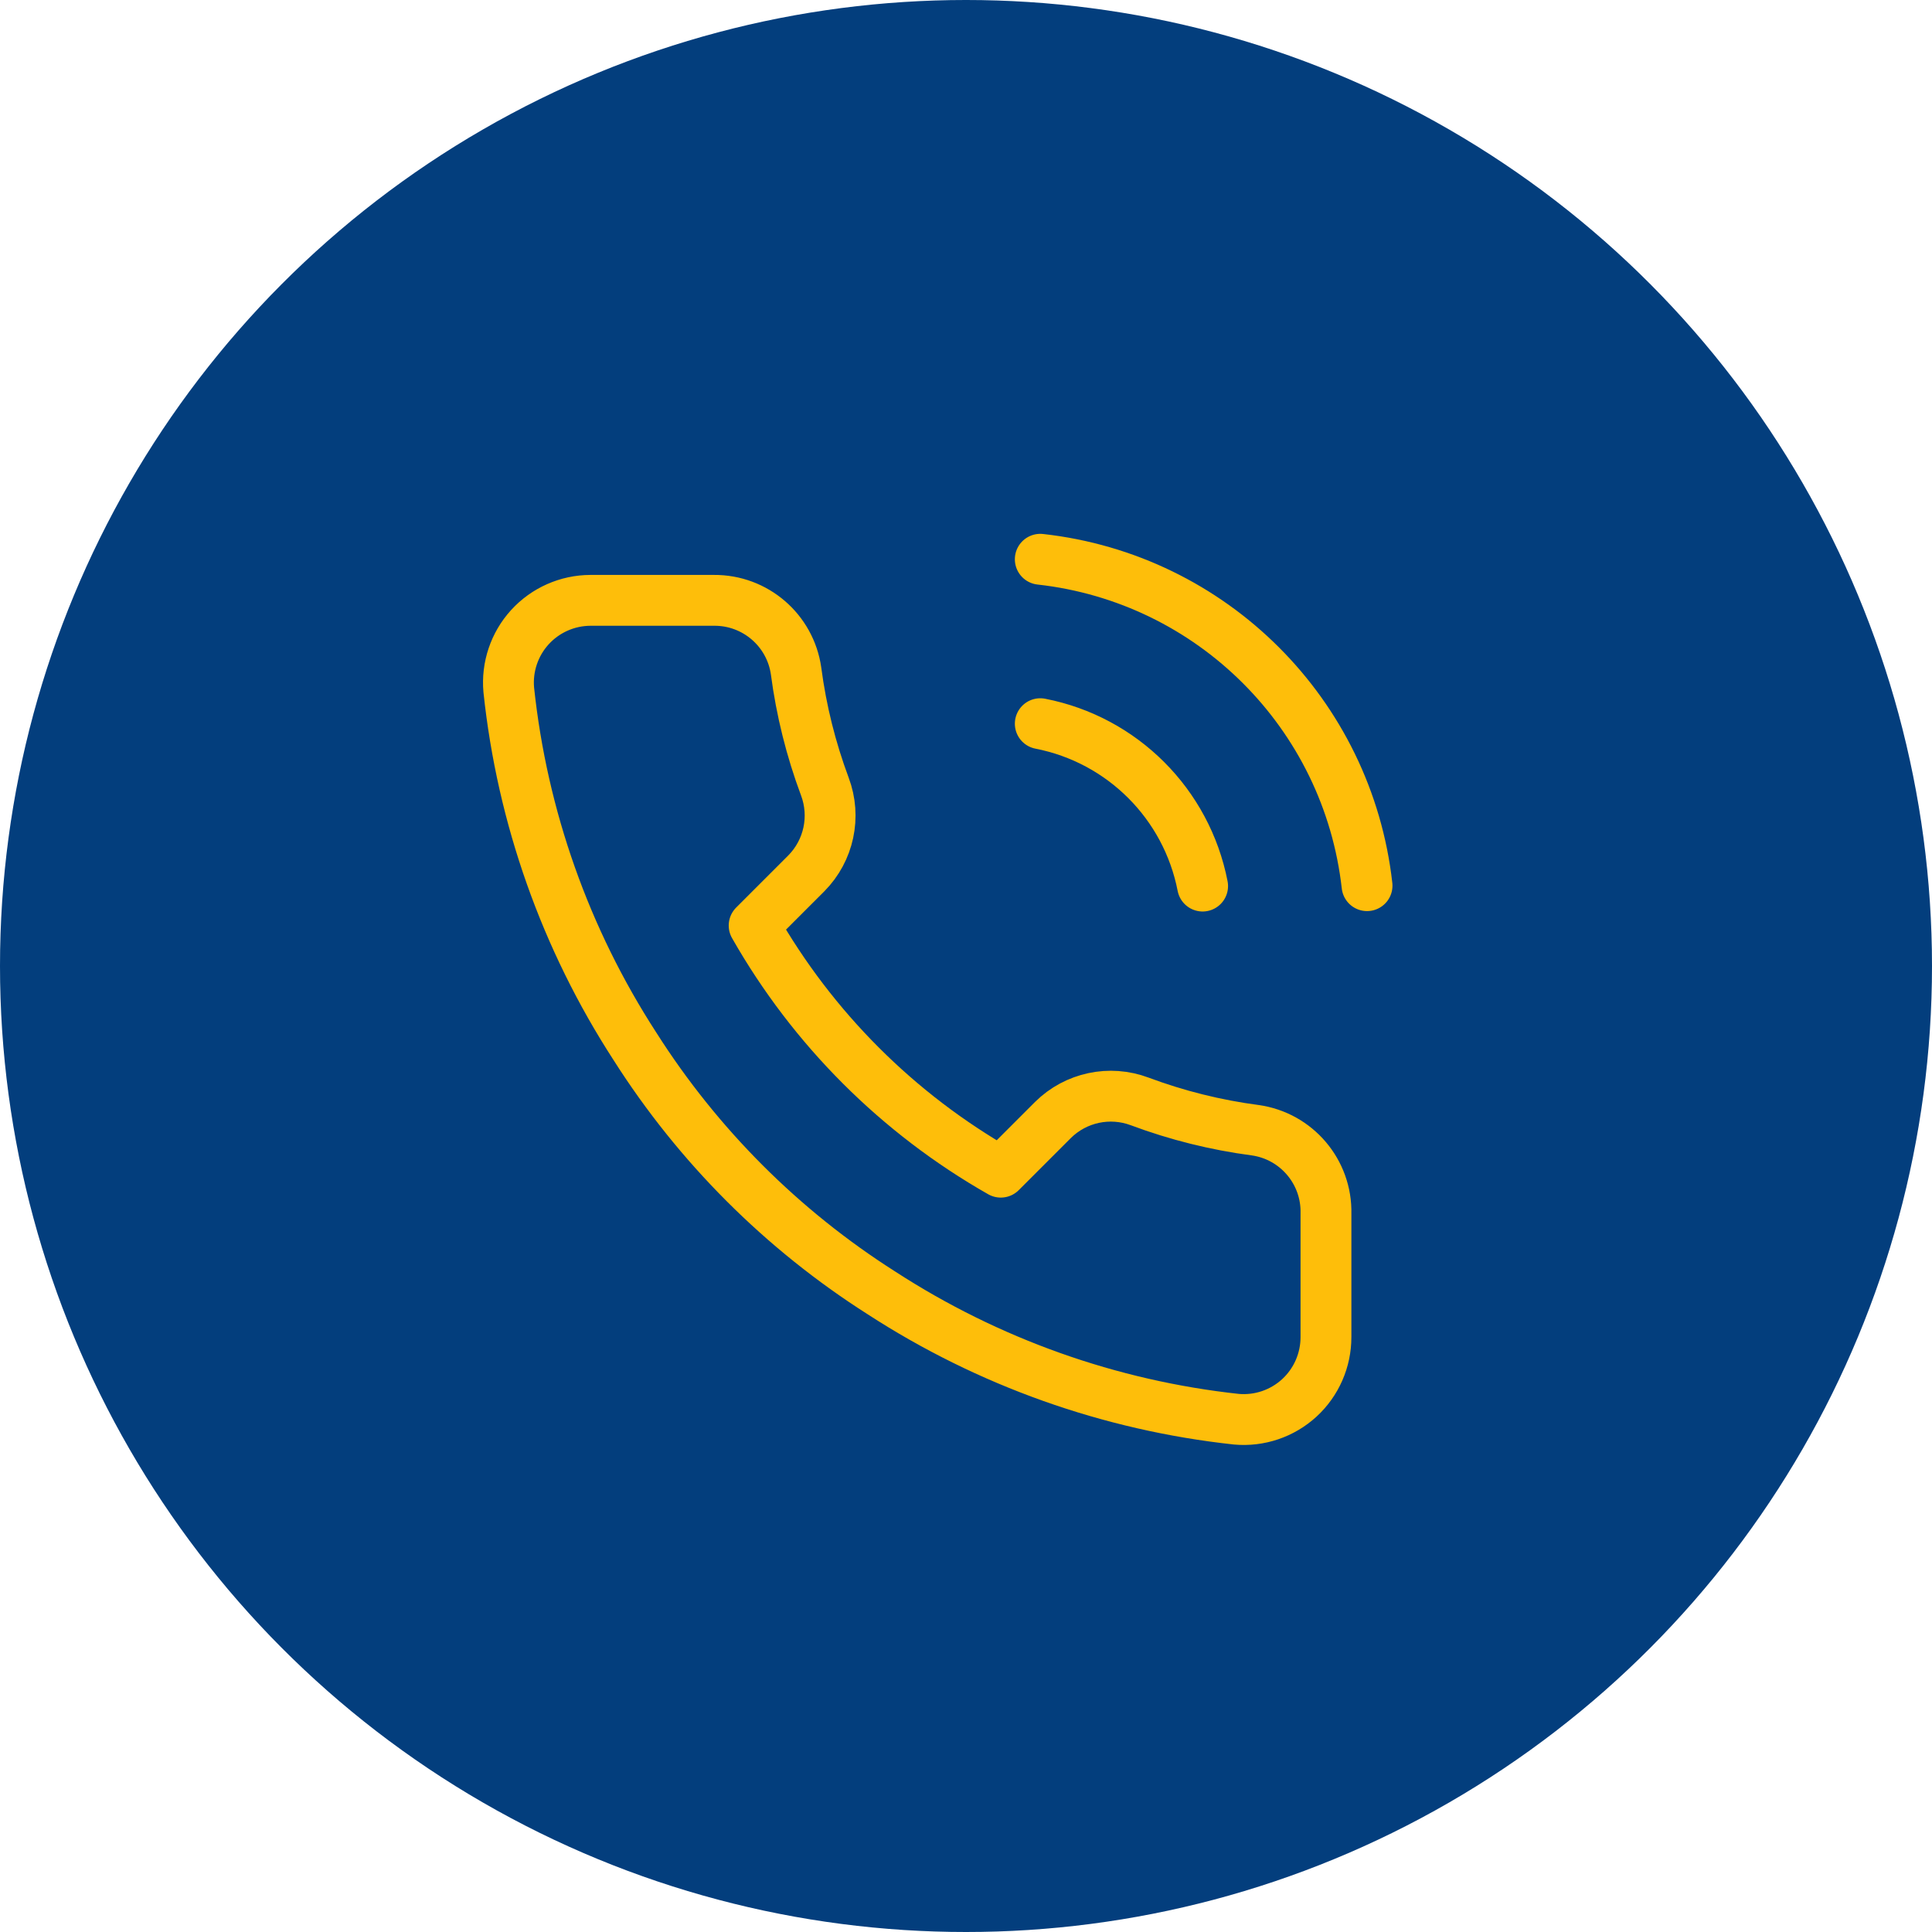
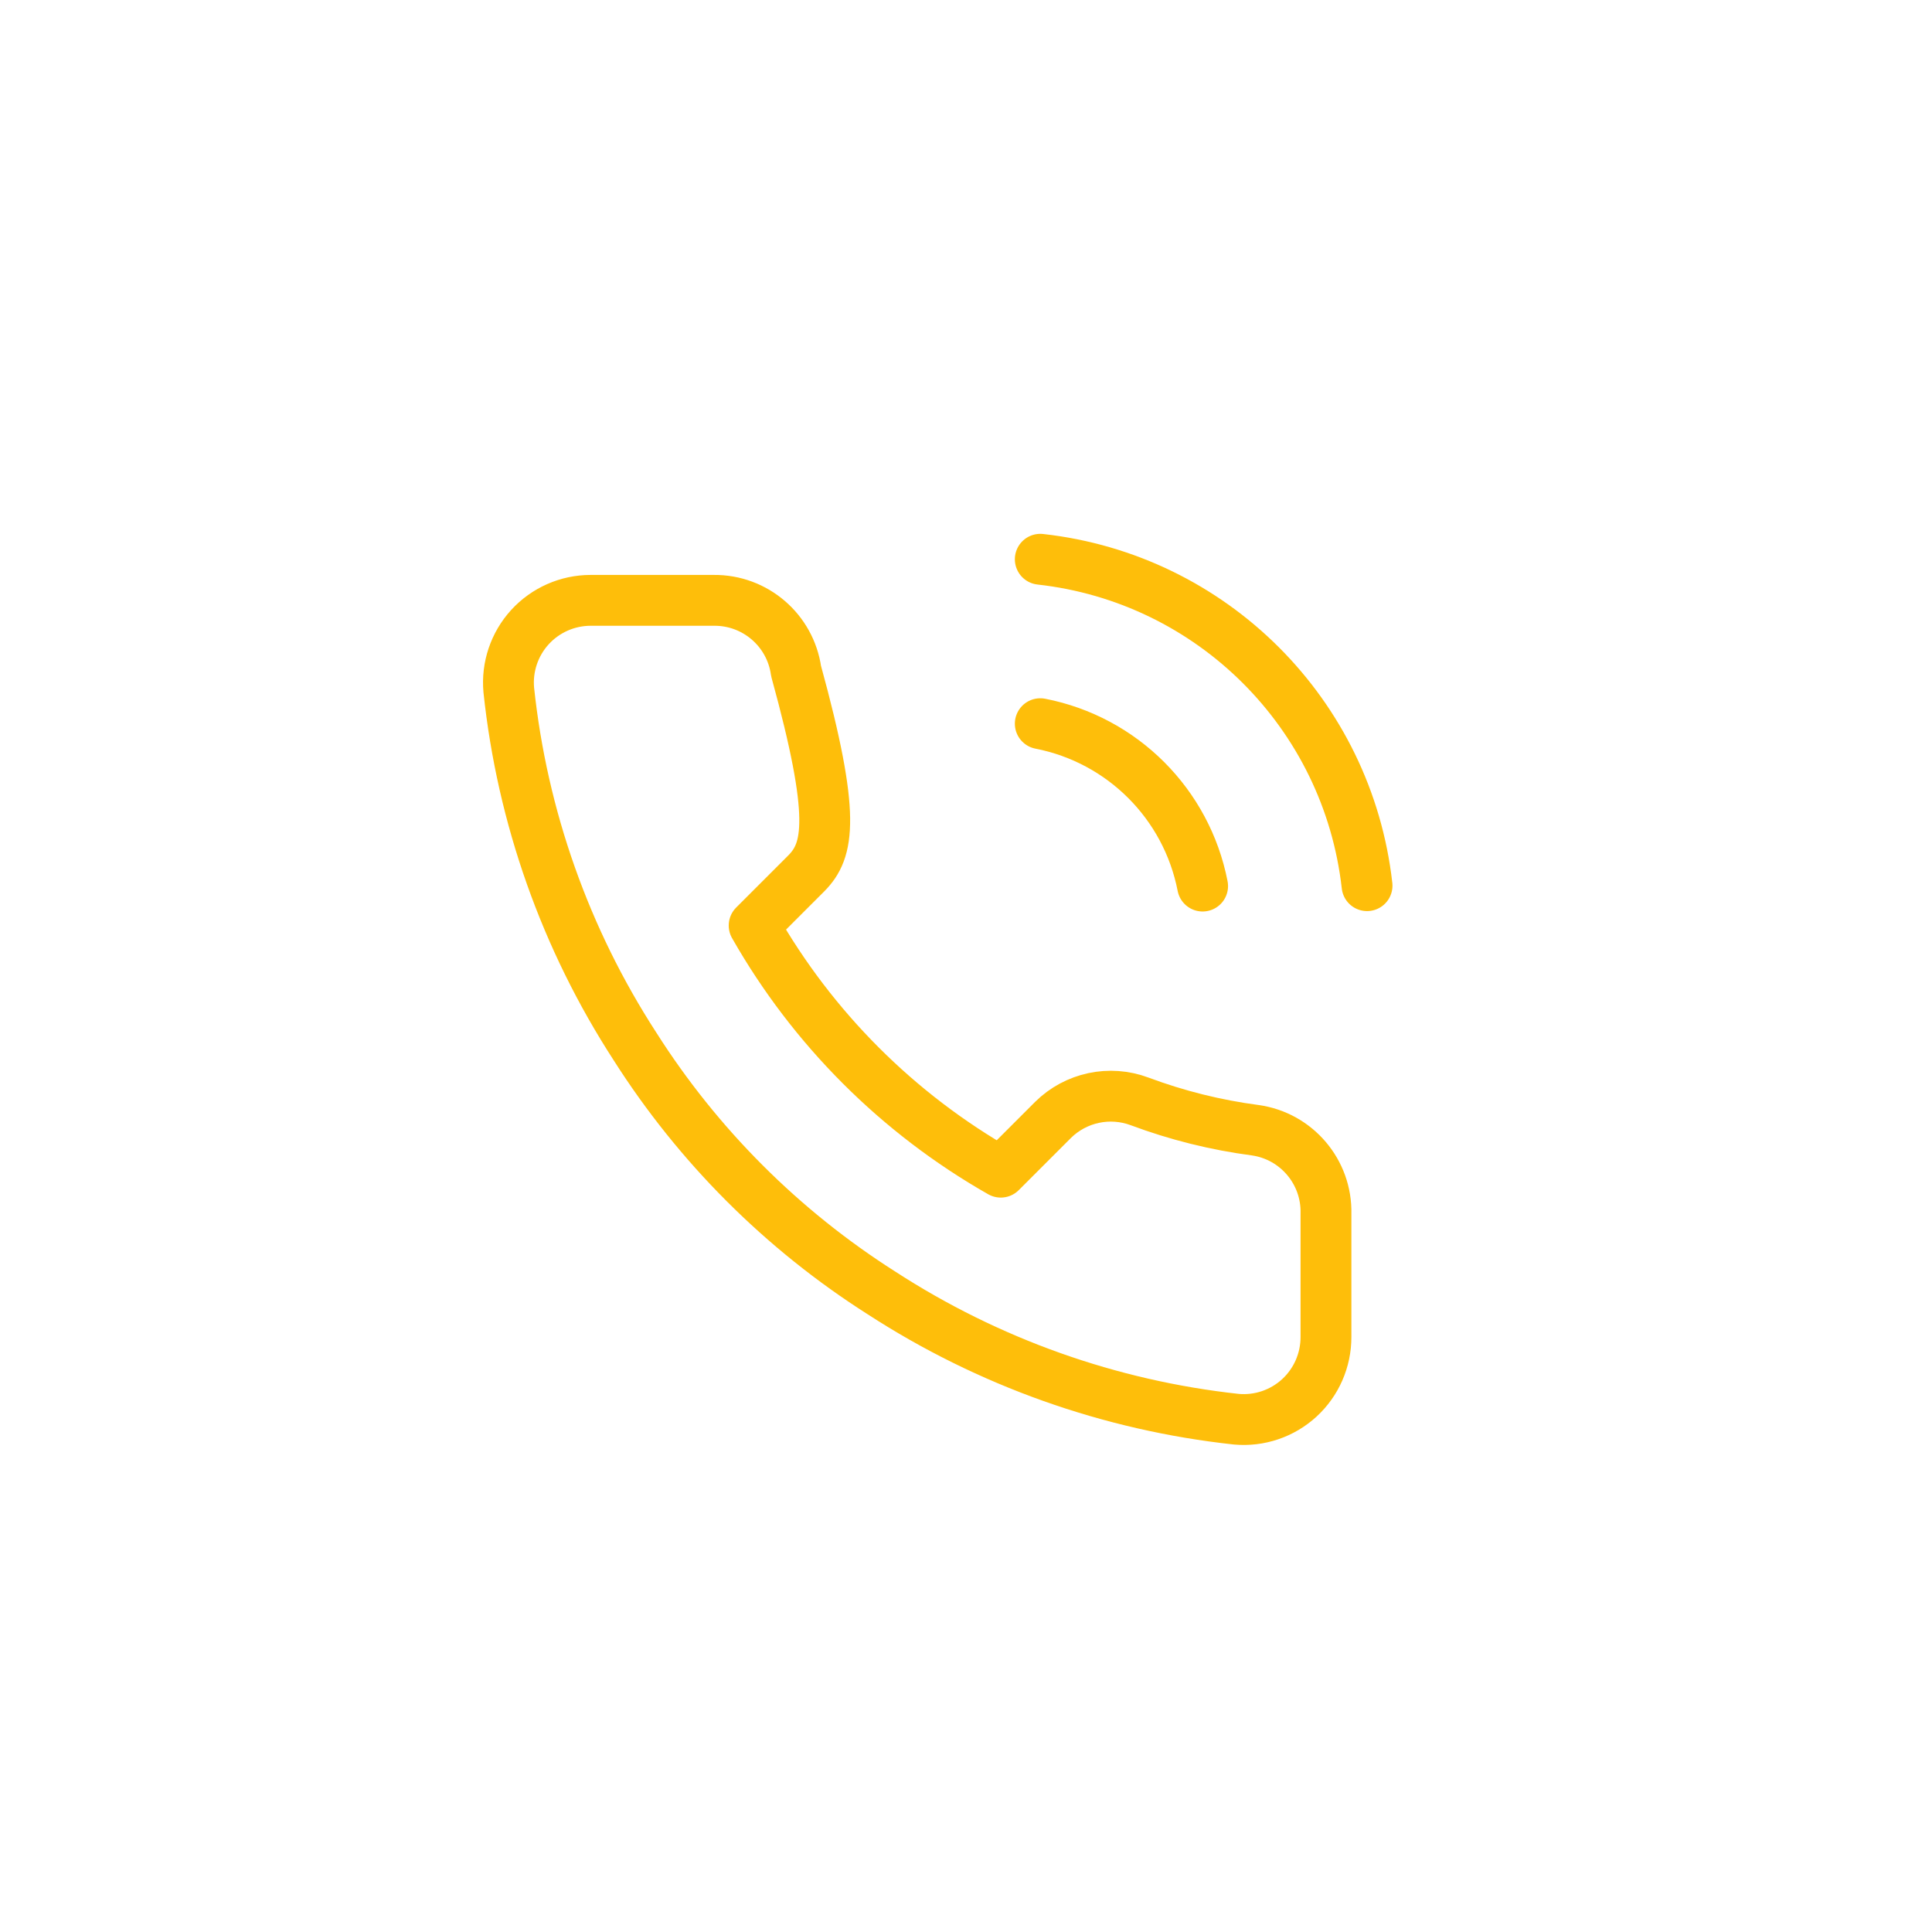
<svg xmlns="http://www.w3.org/2000/svg" width="38" height="38" viewBox="0 0 38 38">
  <g fill="none" fill-rule="evenodd">
-     <circle cx="19" cy="19" r="19" fill="#033E7D" />
-     <path stroke="#FEBE0A" stroke-linecap="round" stroke-linejoin="round" d="M20.461,14.234 C22.076,14.549 23.339,15.812 23.654,17.428 M20.461,11 C23.84,11.375 26.508,14.041 26.888,17.42 M26.08,23.871 L26.08,26.297 C26.081,26.752 25.891,27.187 25.556,27.495 C25.22,27.803 24.771,27.955 24.317,27.914 C21.829,27.644 19.439,26.793 17.34,25.432 C15.386,24.19 13.73,22.534 12.489,20.581 C11.122,18.472 10.272,16.07 10.007,13.571 C9.966,13.119 10.117,12.671 10.423,12.335 C10.729,12 11.162,11.809 11.615,11.808 L14.041,11.808 C14.853,11.801 15.544,12.395 15.658,13.199 C15.76,13.975 15.95,14.737 16.224,15.471 C16.446,16.062 16.304,16.728 15.86,17.177 L14.833,18.204 C15.984,20.228 17.66,21.904 19.684,23.055 L20.711,22.028 C21.16,21.584 21.826,21.442 22.417,21.664 C23.151,21.938 23.913,22.128 24.689,22.23 C25.502,22.345 26.1,23.051 26.08,23.871 L26.08,23.871 Z" />
+     <path stroke="#FEBE0A" stroke-linecap="round" stroke-linejoin="round" d="M20.461,14.234 C22.076,14.549 23.339,15.812 23.654,17.428 M20.461,11 C23.84,11.375 26.508,14.041 26.888,17.42 M26.08,23.871 L26.08,26.297 C26.081,26.752 25.891,27.187 25.556,27.495 C25.22,27.803 24.771,27.955 24.317,27.914 C21.829,27.644 19.439,26.793 17.34,25.432 C15.386,24.19 13.73,22.534 12.489,20.581 C11.122,18.472 10.272,16.07 10.007,13.571 C9.966,13.119 10.117,12.671 10.423,12.335 C10.729,12 11.162,11.809 11.615,11.808 L14.041,11.808 C14.853,11.801 15.544,12.395 15.658,13.199 C16.446,16.062 16.304,16.728 15.86,17.177 L14.833,18.204 C15.984,20.228 17.66,21.904 19.684,23.055 L20.711,22.028 C21.16,21.584 21.826,21.442 22.417,21.664 C23.151,21.938 23.913,22.128 24.689,22.23 C25.502,22.345 26.1,23.051 26.08,23.871 L26.08,23.871 Z" />
  </g>
</svg>